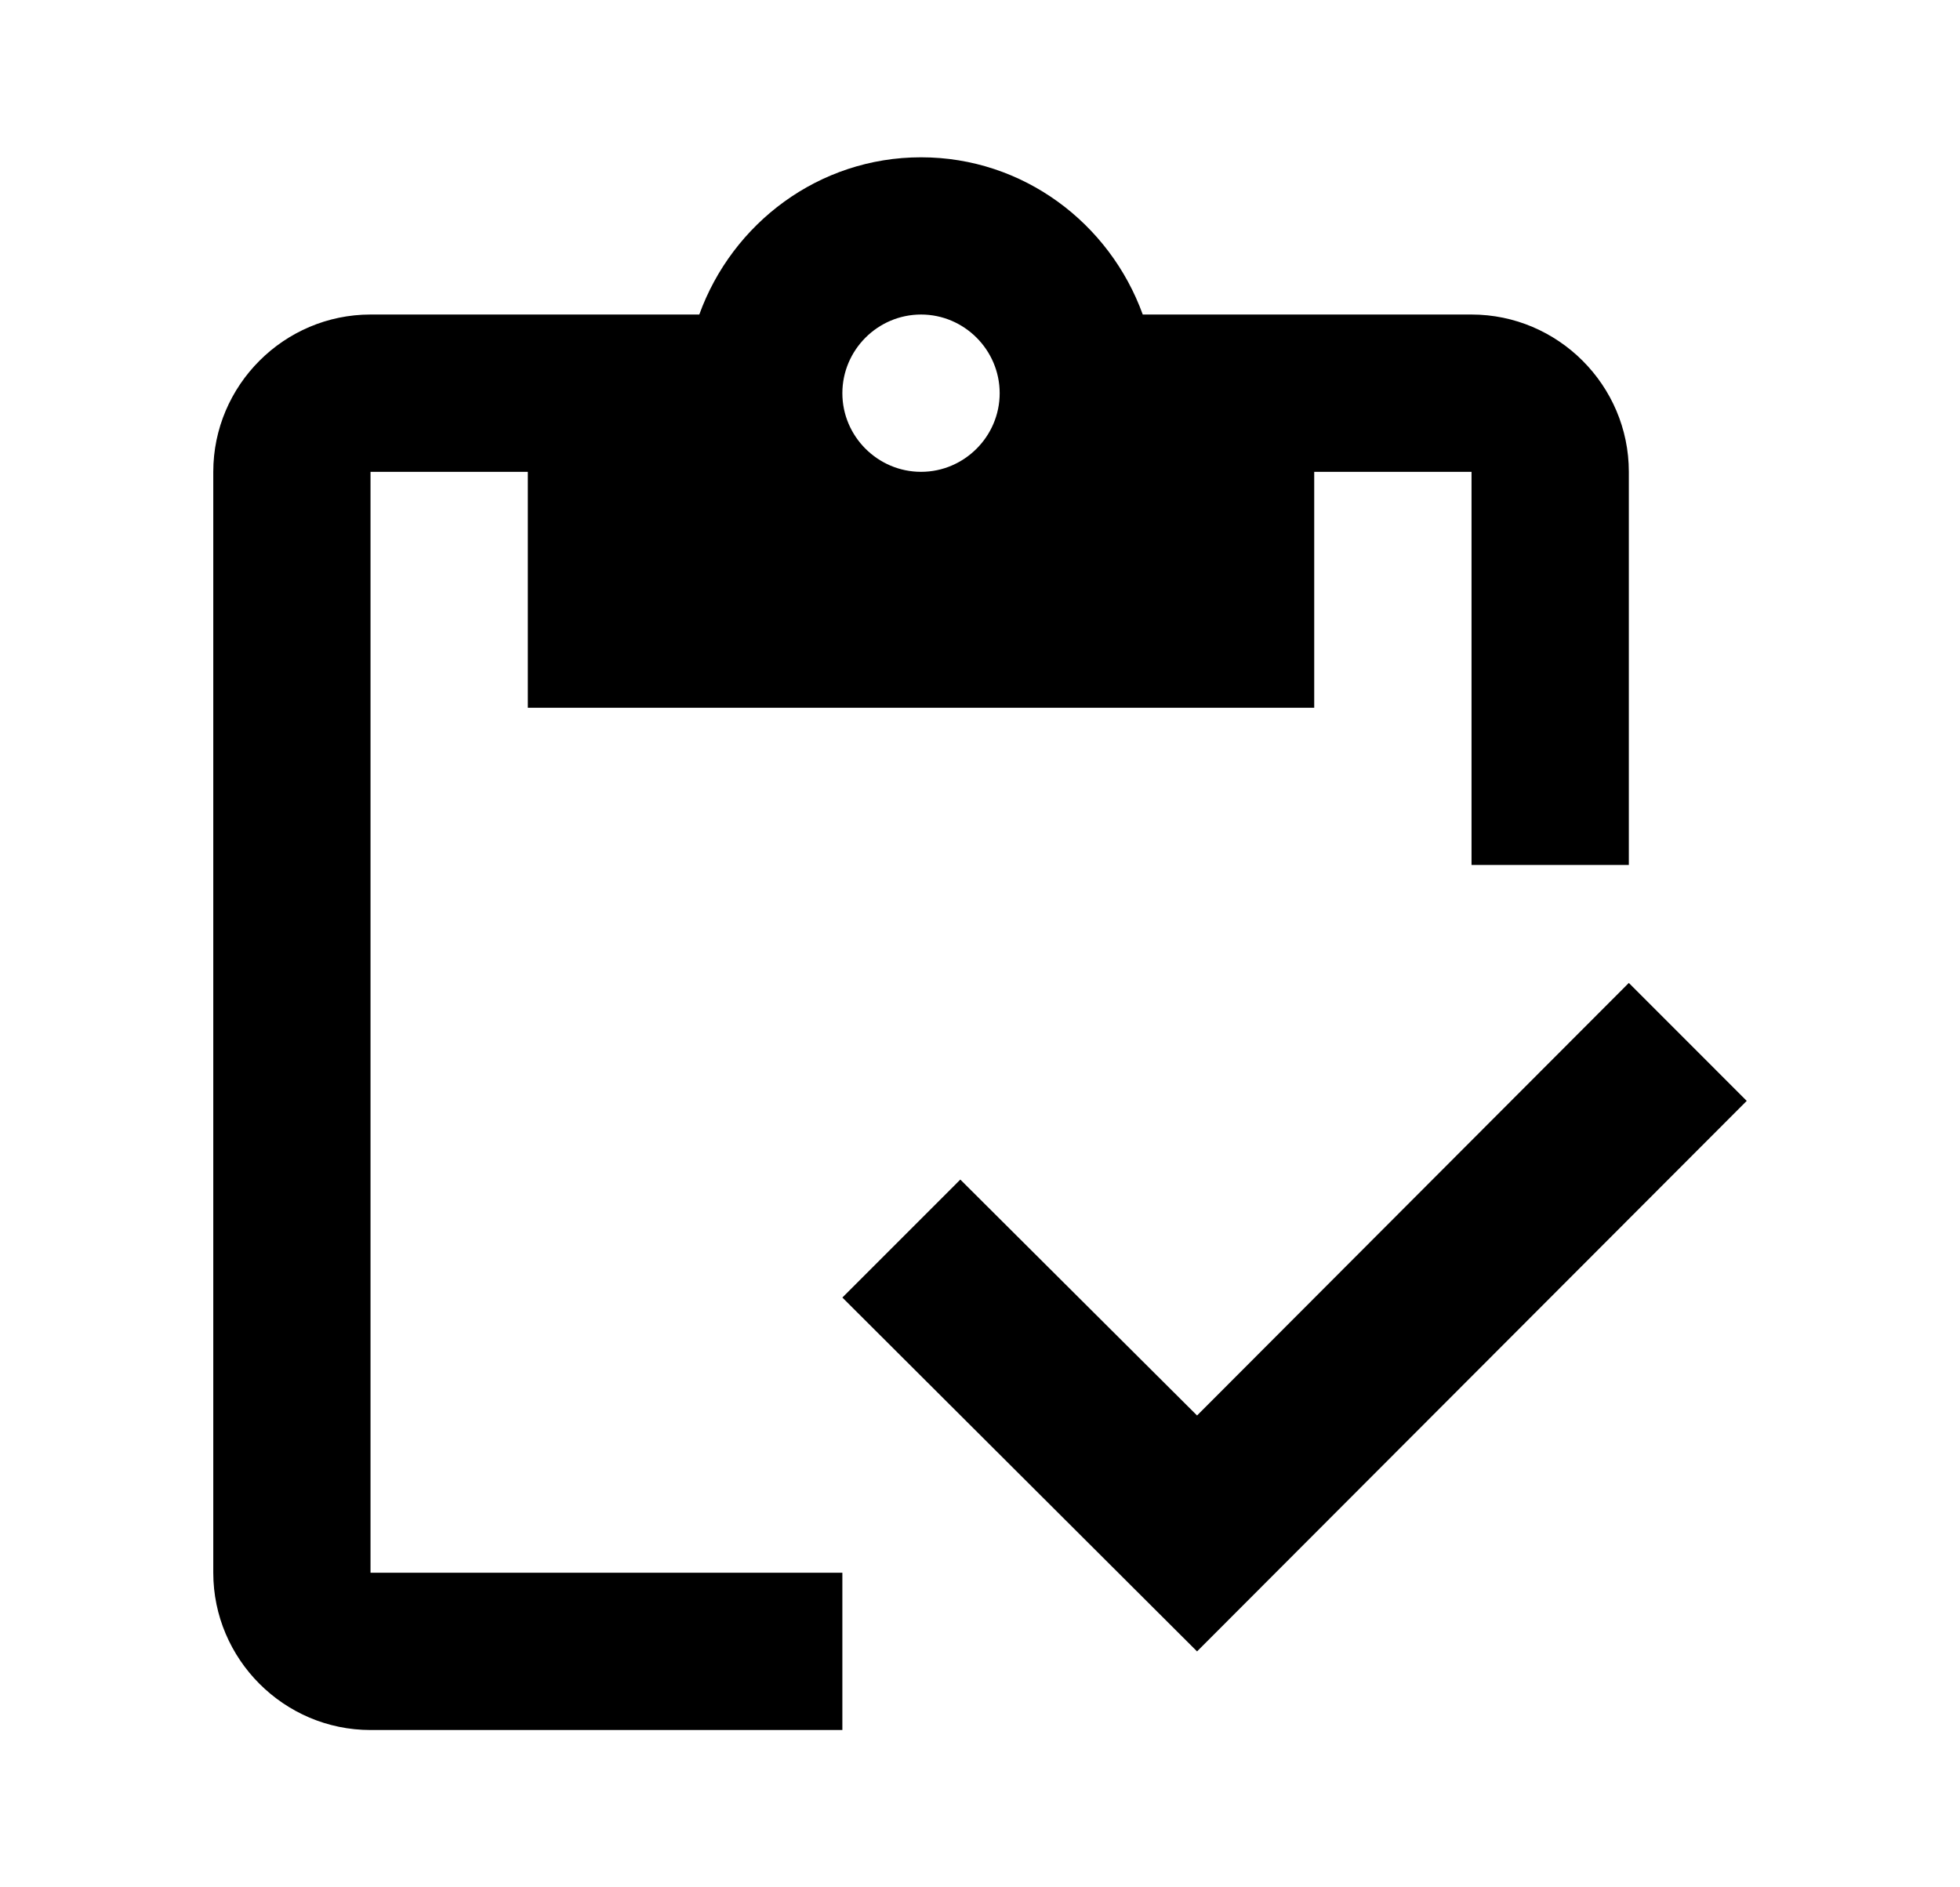
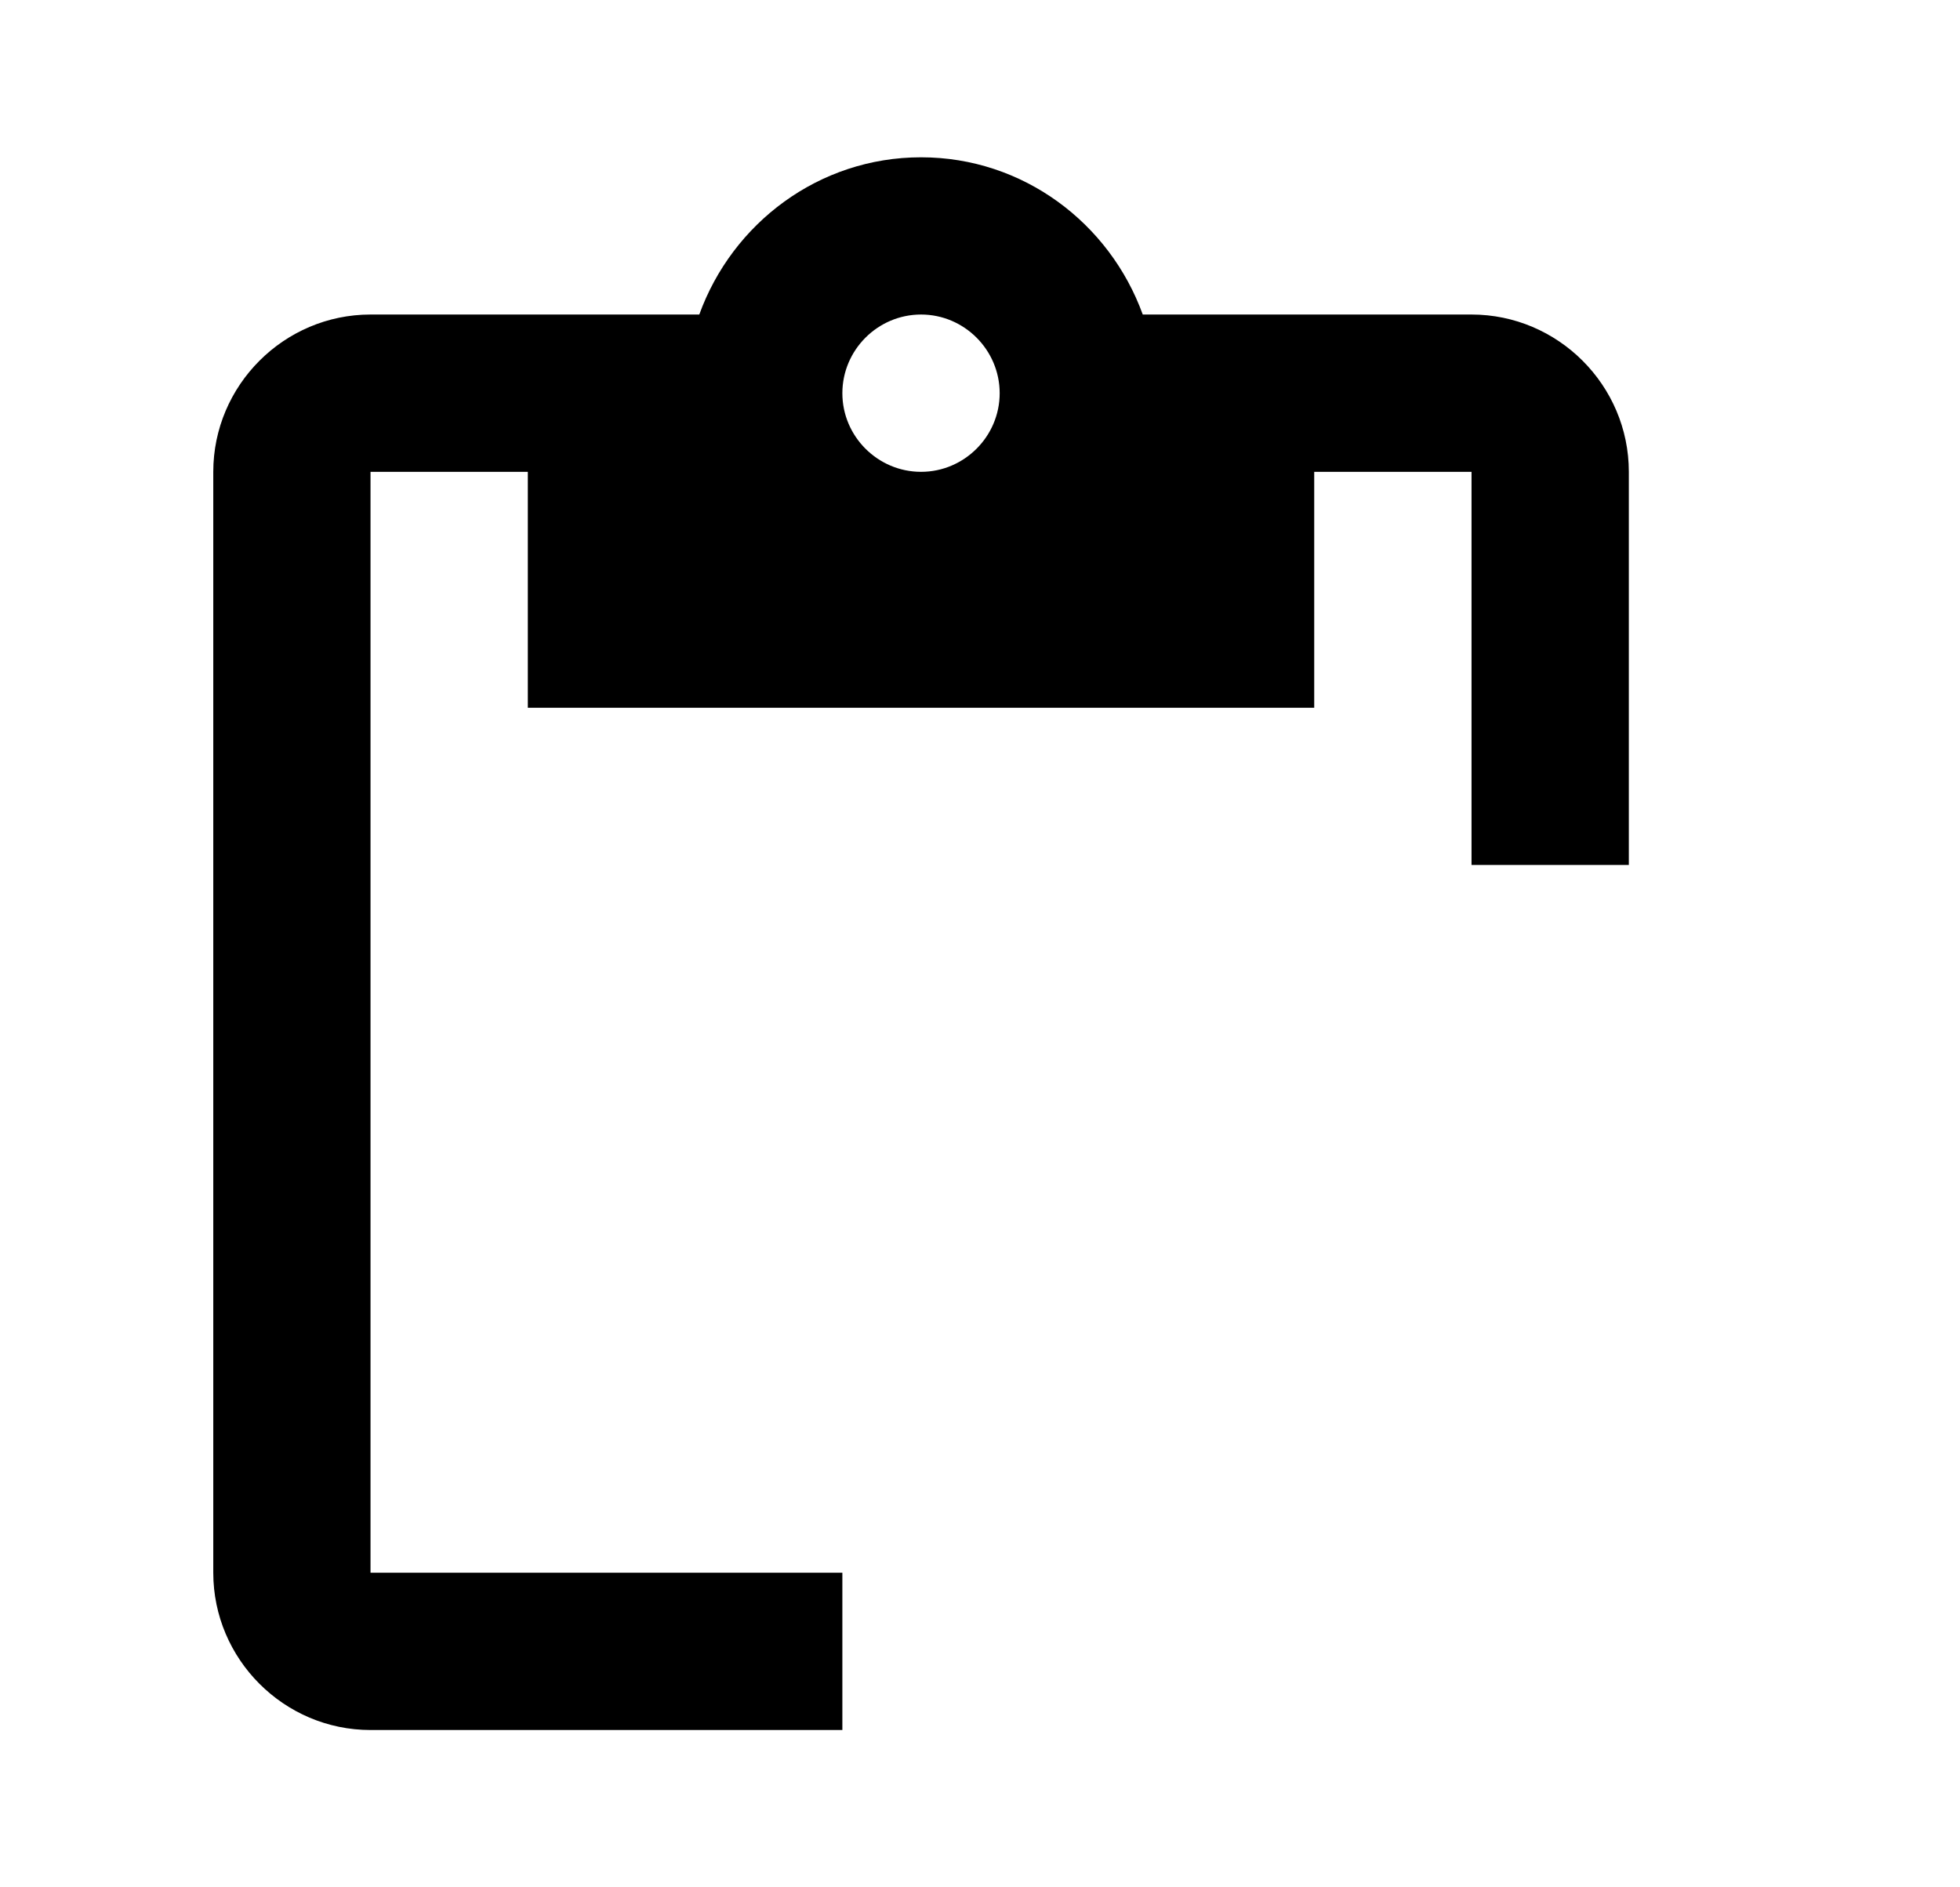
<svg xmlns="http://www.w3.org/2000/svg" width="27" height="26" viewBox="0 0 27 26" fill="none">
  <path d="M5.104 6.5H7.271V9.75H18.104V6.5H20.271V11.916H22.438V6.5C22.438 5.308 21.462 4.333 20.271 4.333H15.742C15.287 3.076 14.096 2.167 12.688 2.167C11.279 2.167 10.088 3.076 9.633 4.333H5.104C3.913 4.333 2.938 5.308 2.938 6.5V21.666C2.938 22.858 3.913 23.833 5.104 23.833H11.604V21.666H5.104V6.5ZM12.688 4.333C13.283 4.333 13.771 4.821 13.771 5.417C13.771 6.012 13.283 6.5 12.688 6.5C12.092 6.5 11.604 6.012 11.604 5.417C11.604 4.821 12.092 4.333 12.688 4.333Z" fill="black" />
-   <path d="M22.438 13.541L16.49 19.5L13.229 16.25L11.604 17.875L16.49 22.75L24.062 15.166L22.438 13.541Z" fill="black" />
</svg>